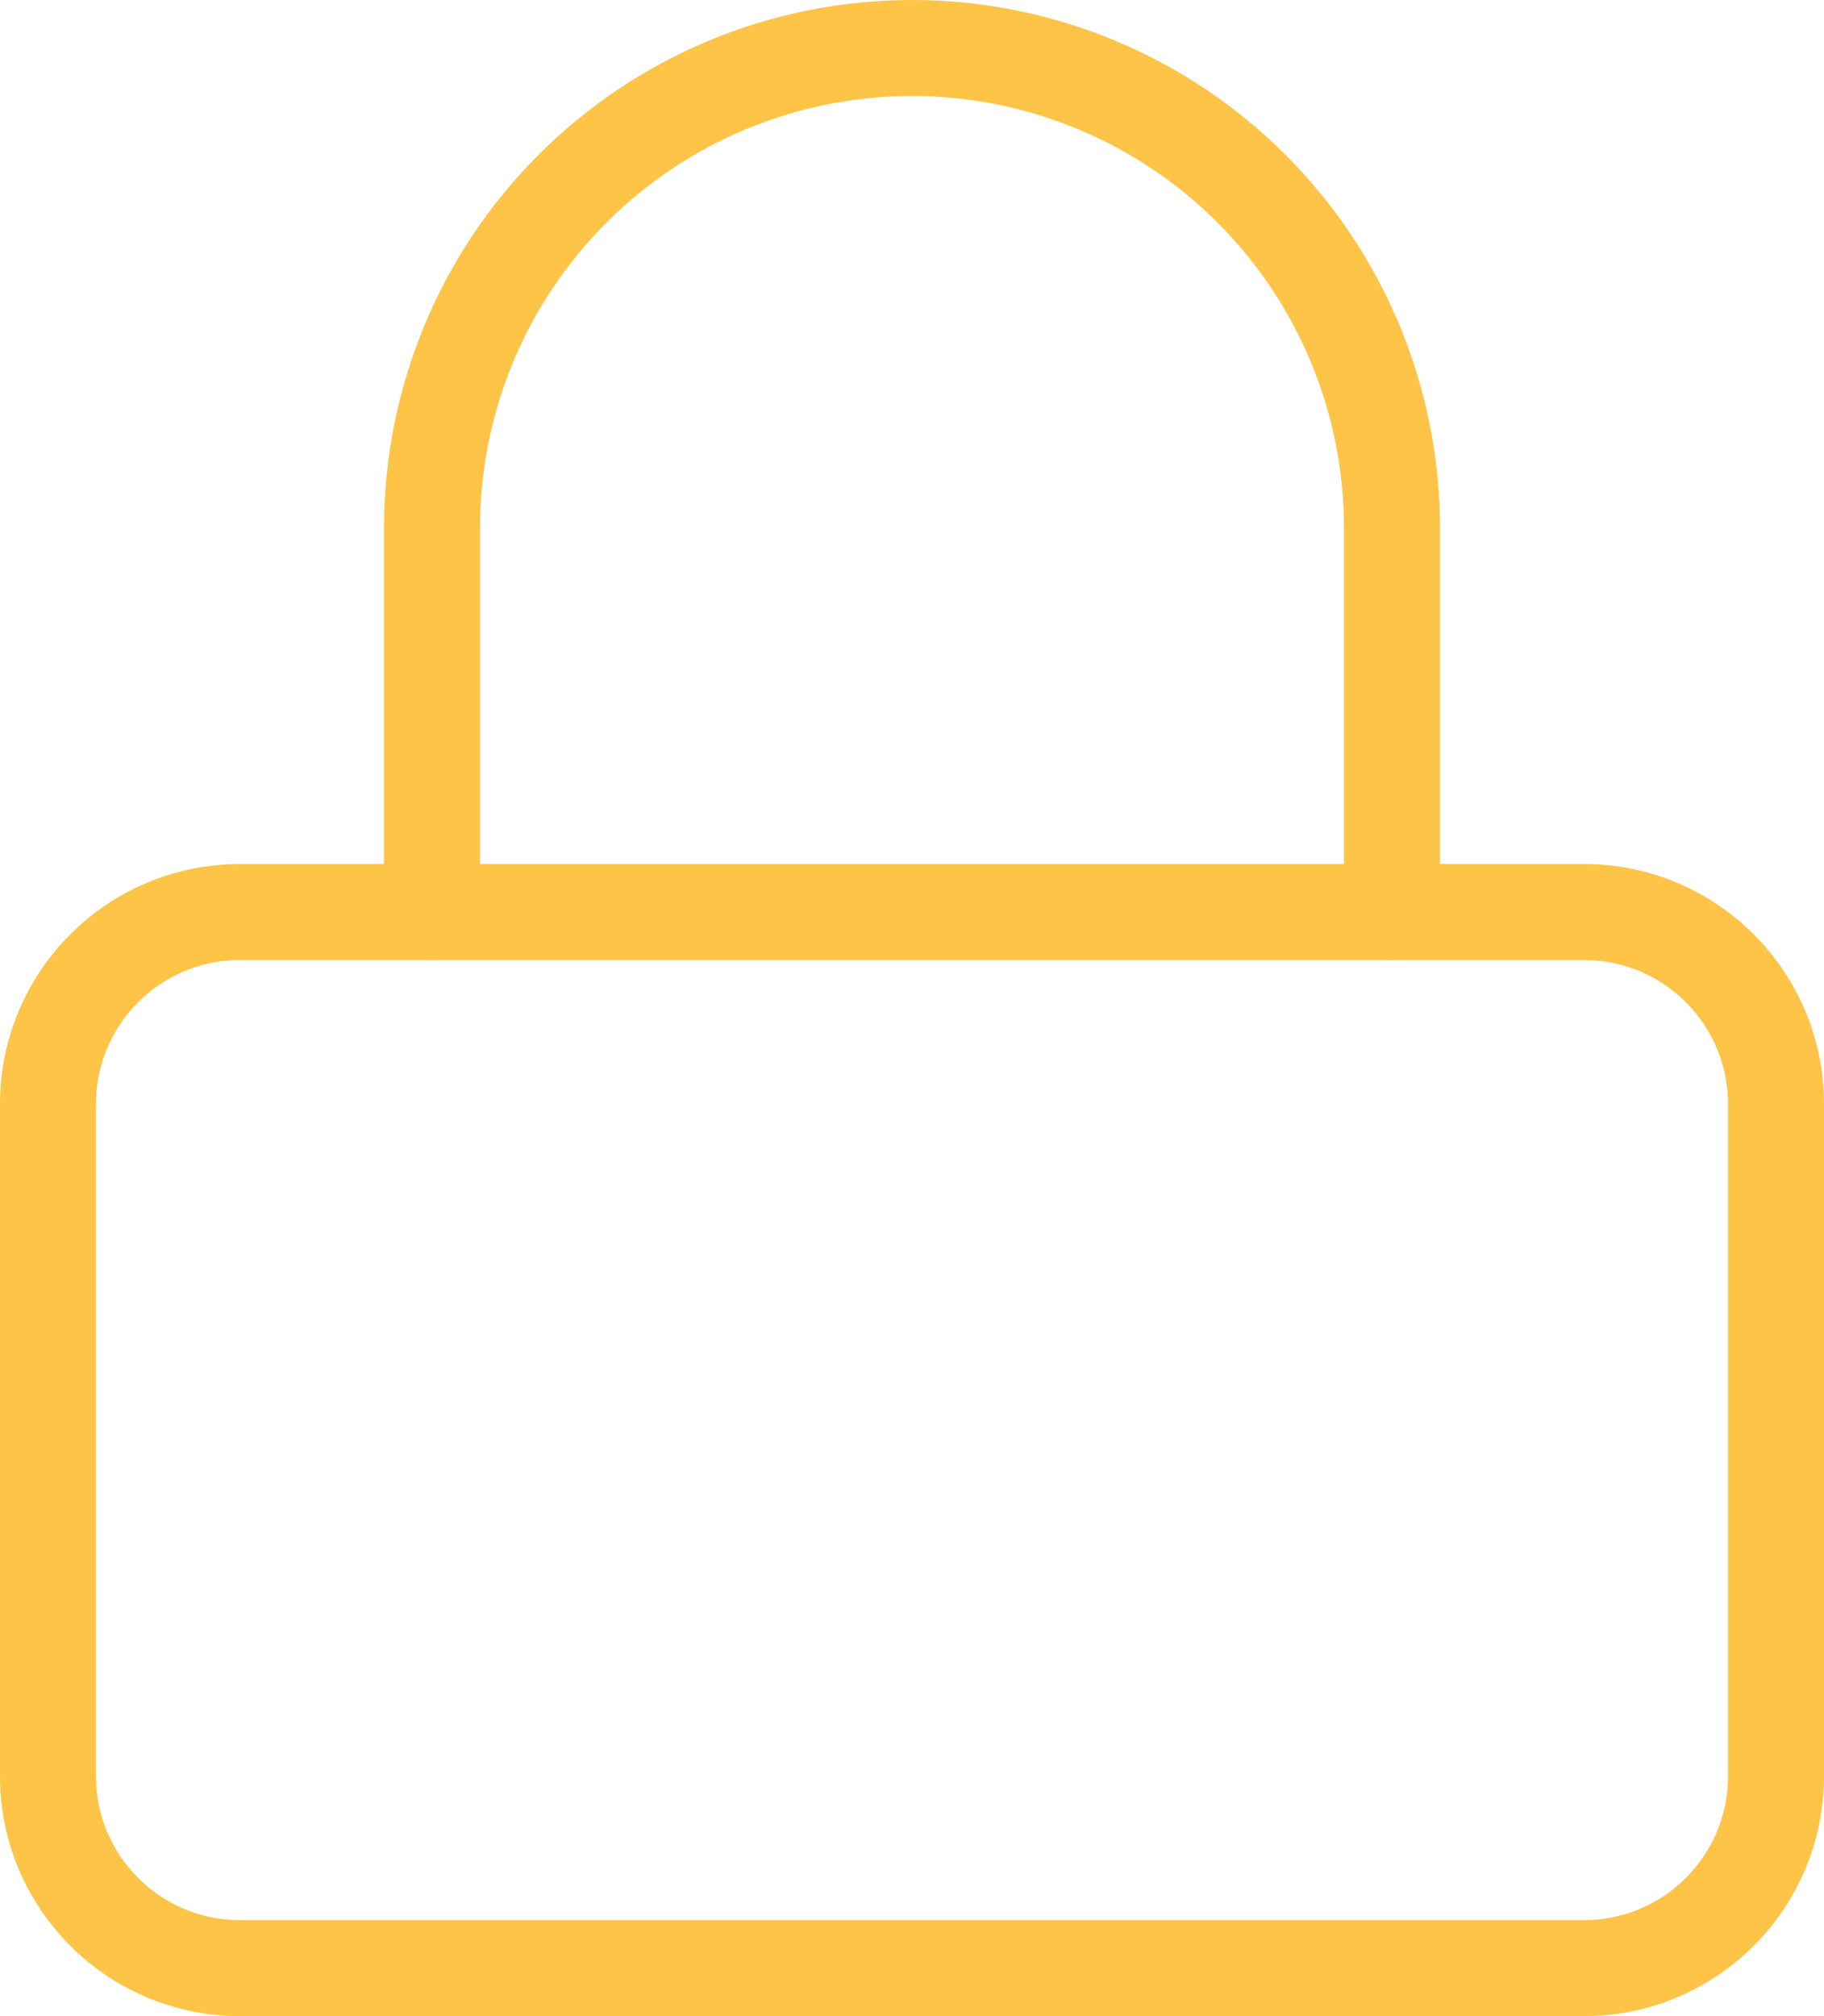
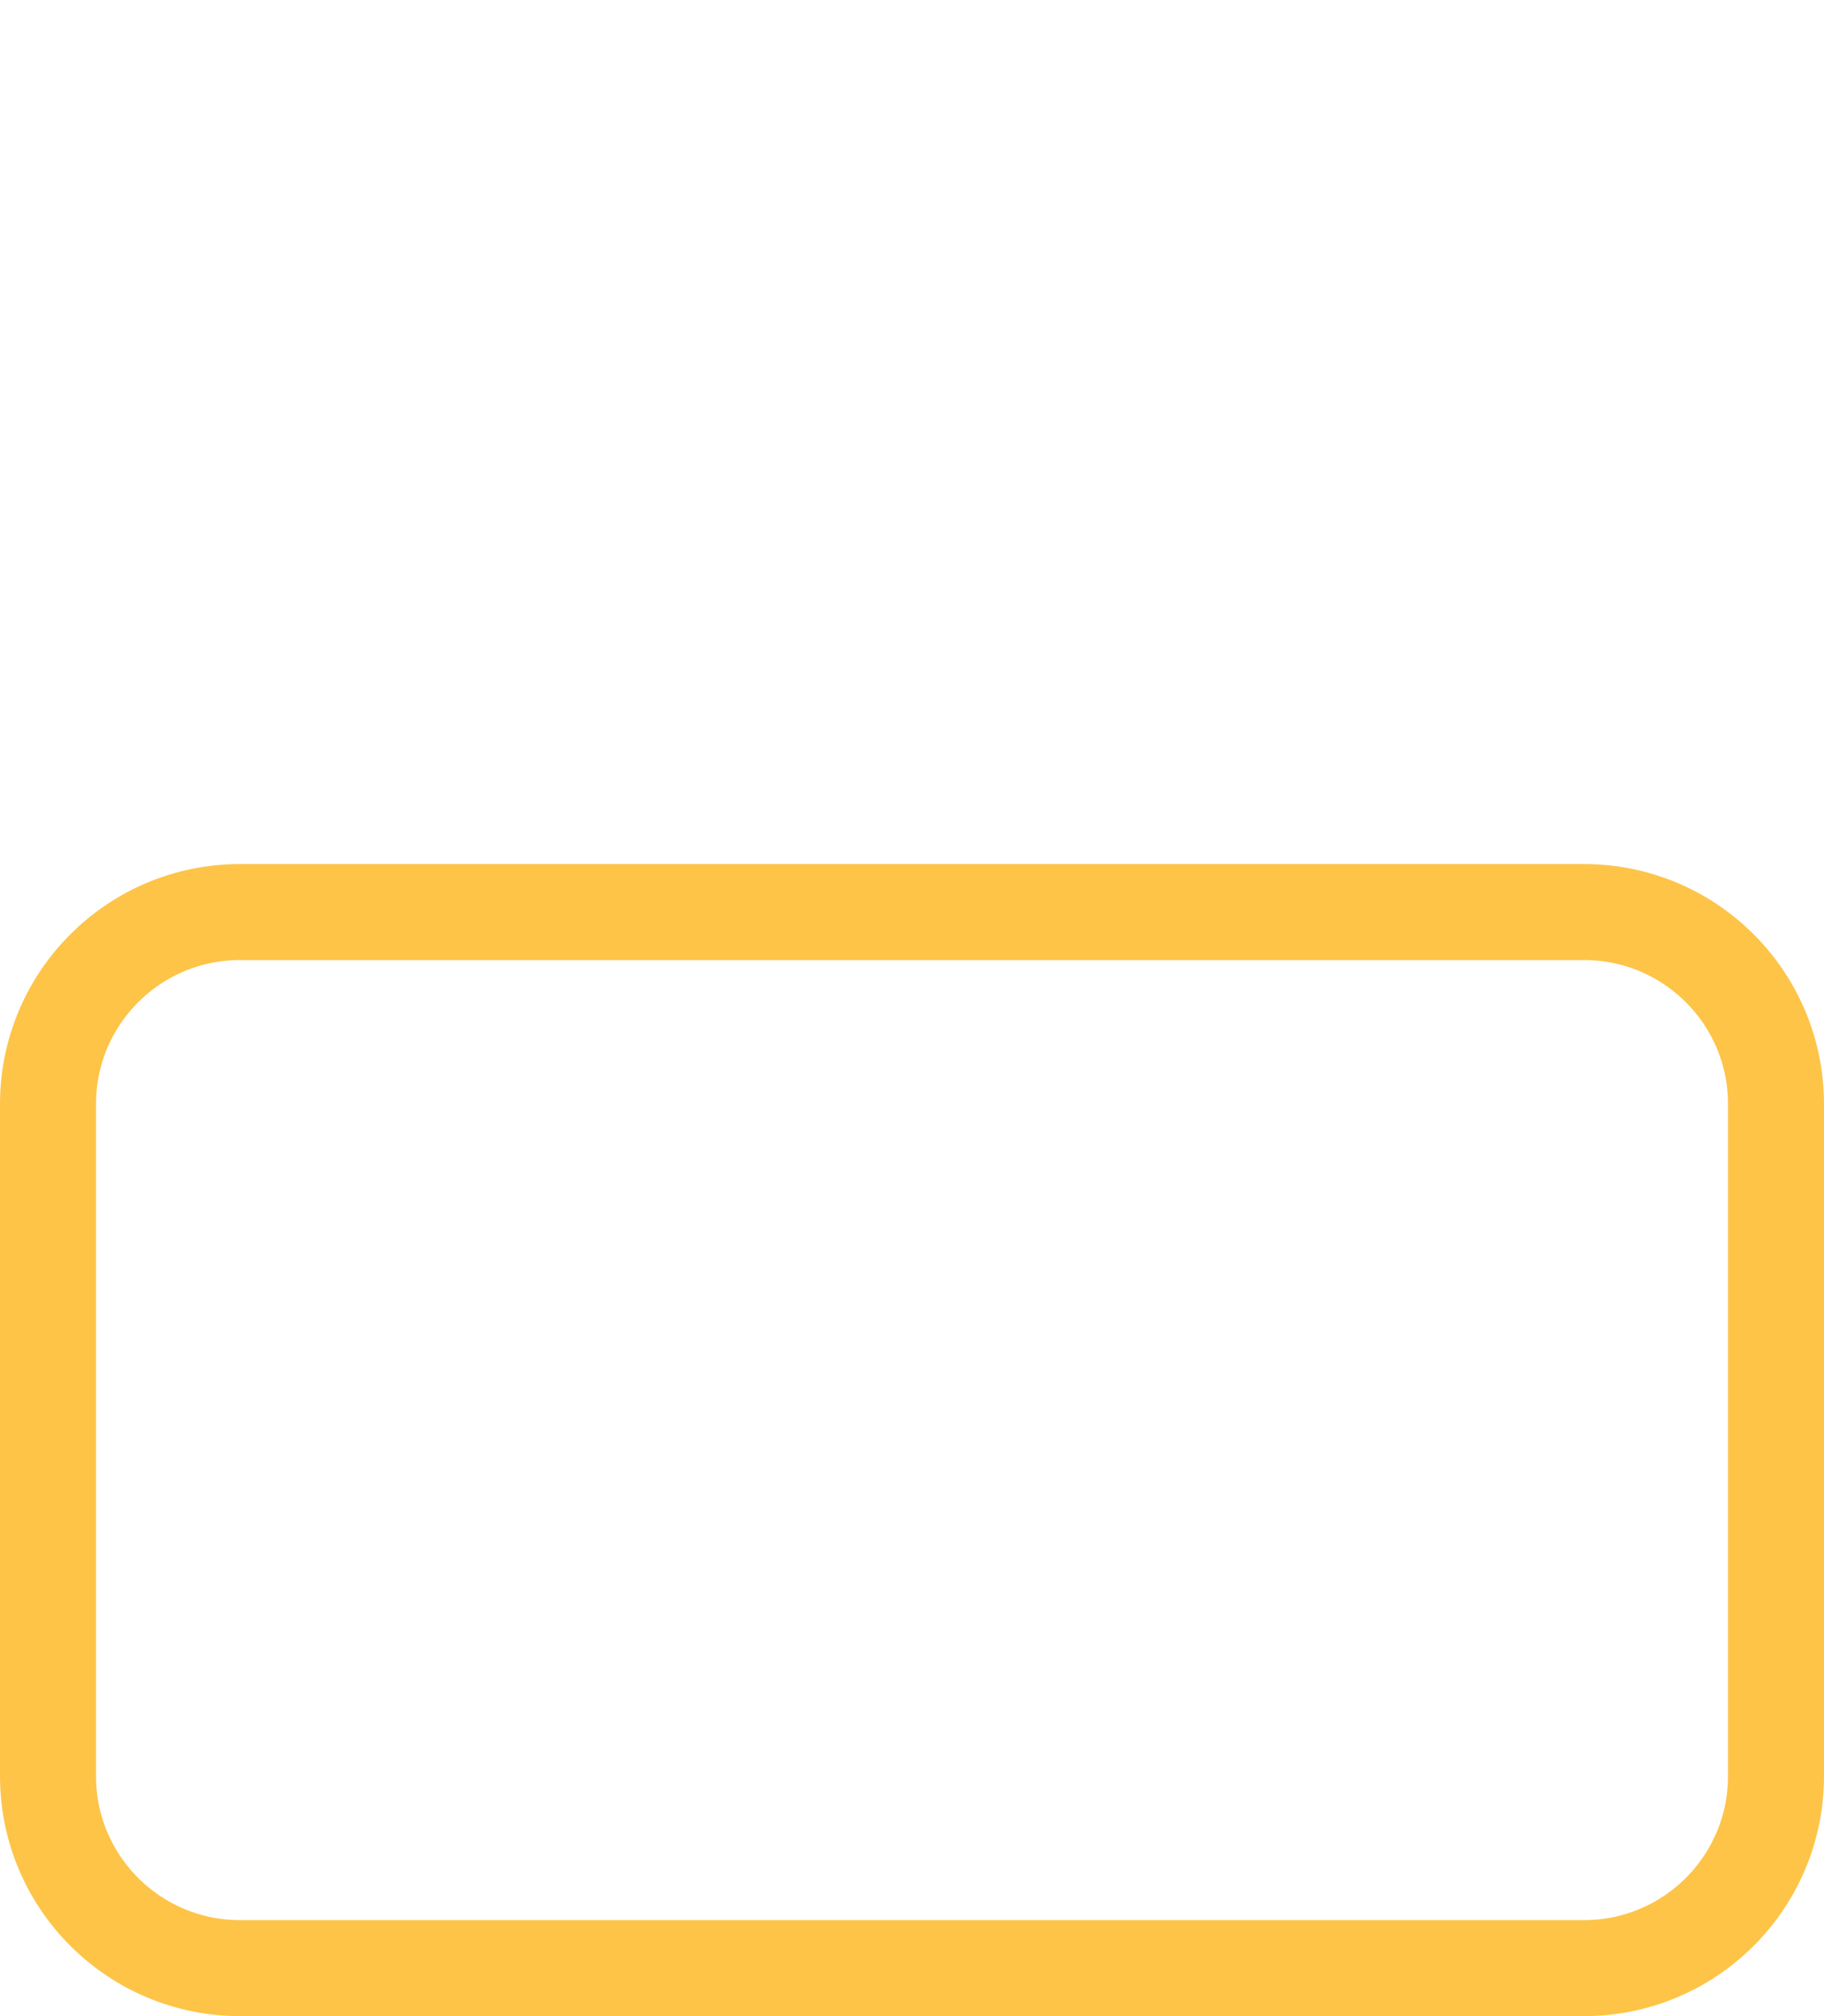
<svg xmlns="http://www.w3.org/2000/svg" width="38" height="42" viewBox="0 0 38 42" fill="none">
  <path d="M33 19H5C2.791 19 1 20.791 1 23V37C1 39.209 2.791 41 5 41H33C35.209 41 37 39.209 37 37V23C37 20.791 35.209 19 33 19Z" stroke="#FDC448" stroke-width="2" stroke-linecap="round" stroke-linejoin="round" />
-   <path d="M9 19V11C9 8.348 10.054 5.804 11.929 3.929C13.804 2.054 16.348 1 19 1C21.652 1 24.196 2.054 26.071 3.929C27.946 5.804 29 8.348 29 11V19" stroke="#FDC448" stroke-width="2" stroke-linecap="round" stroke-linejoin="round" />
</svg>